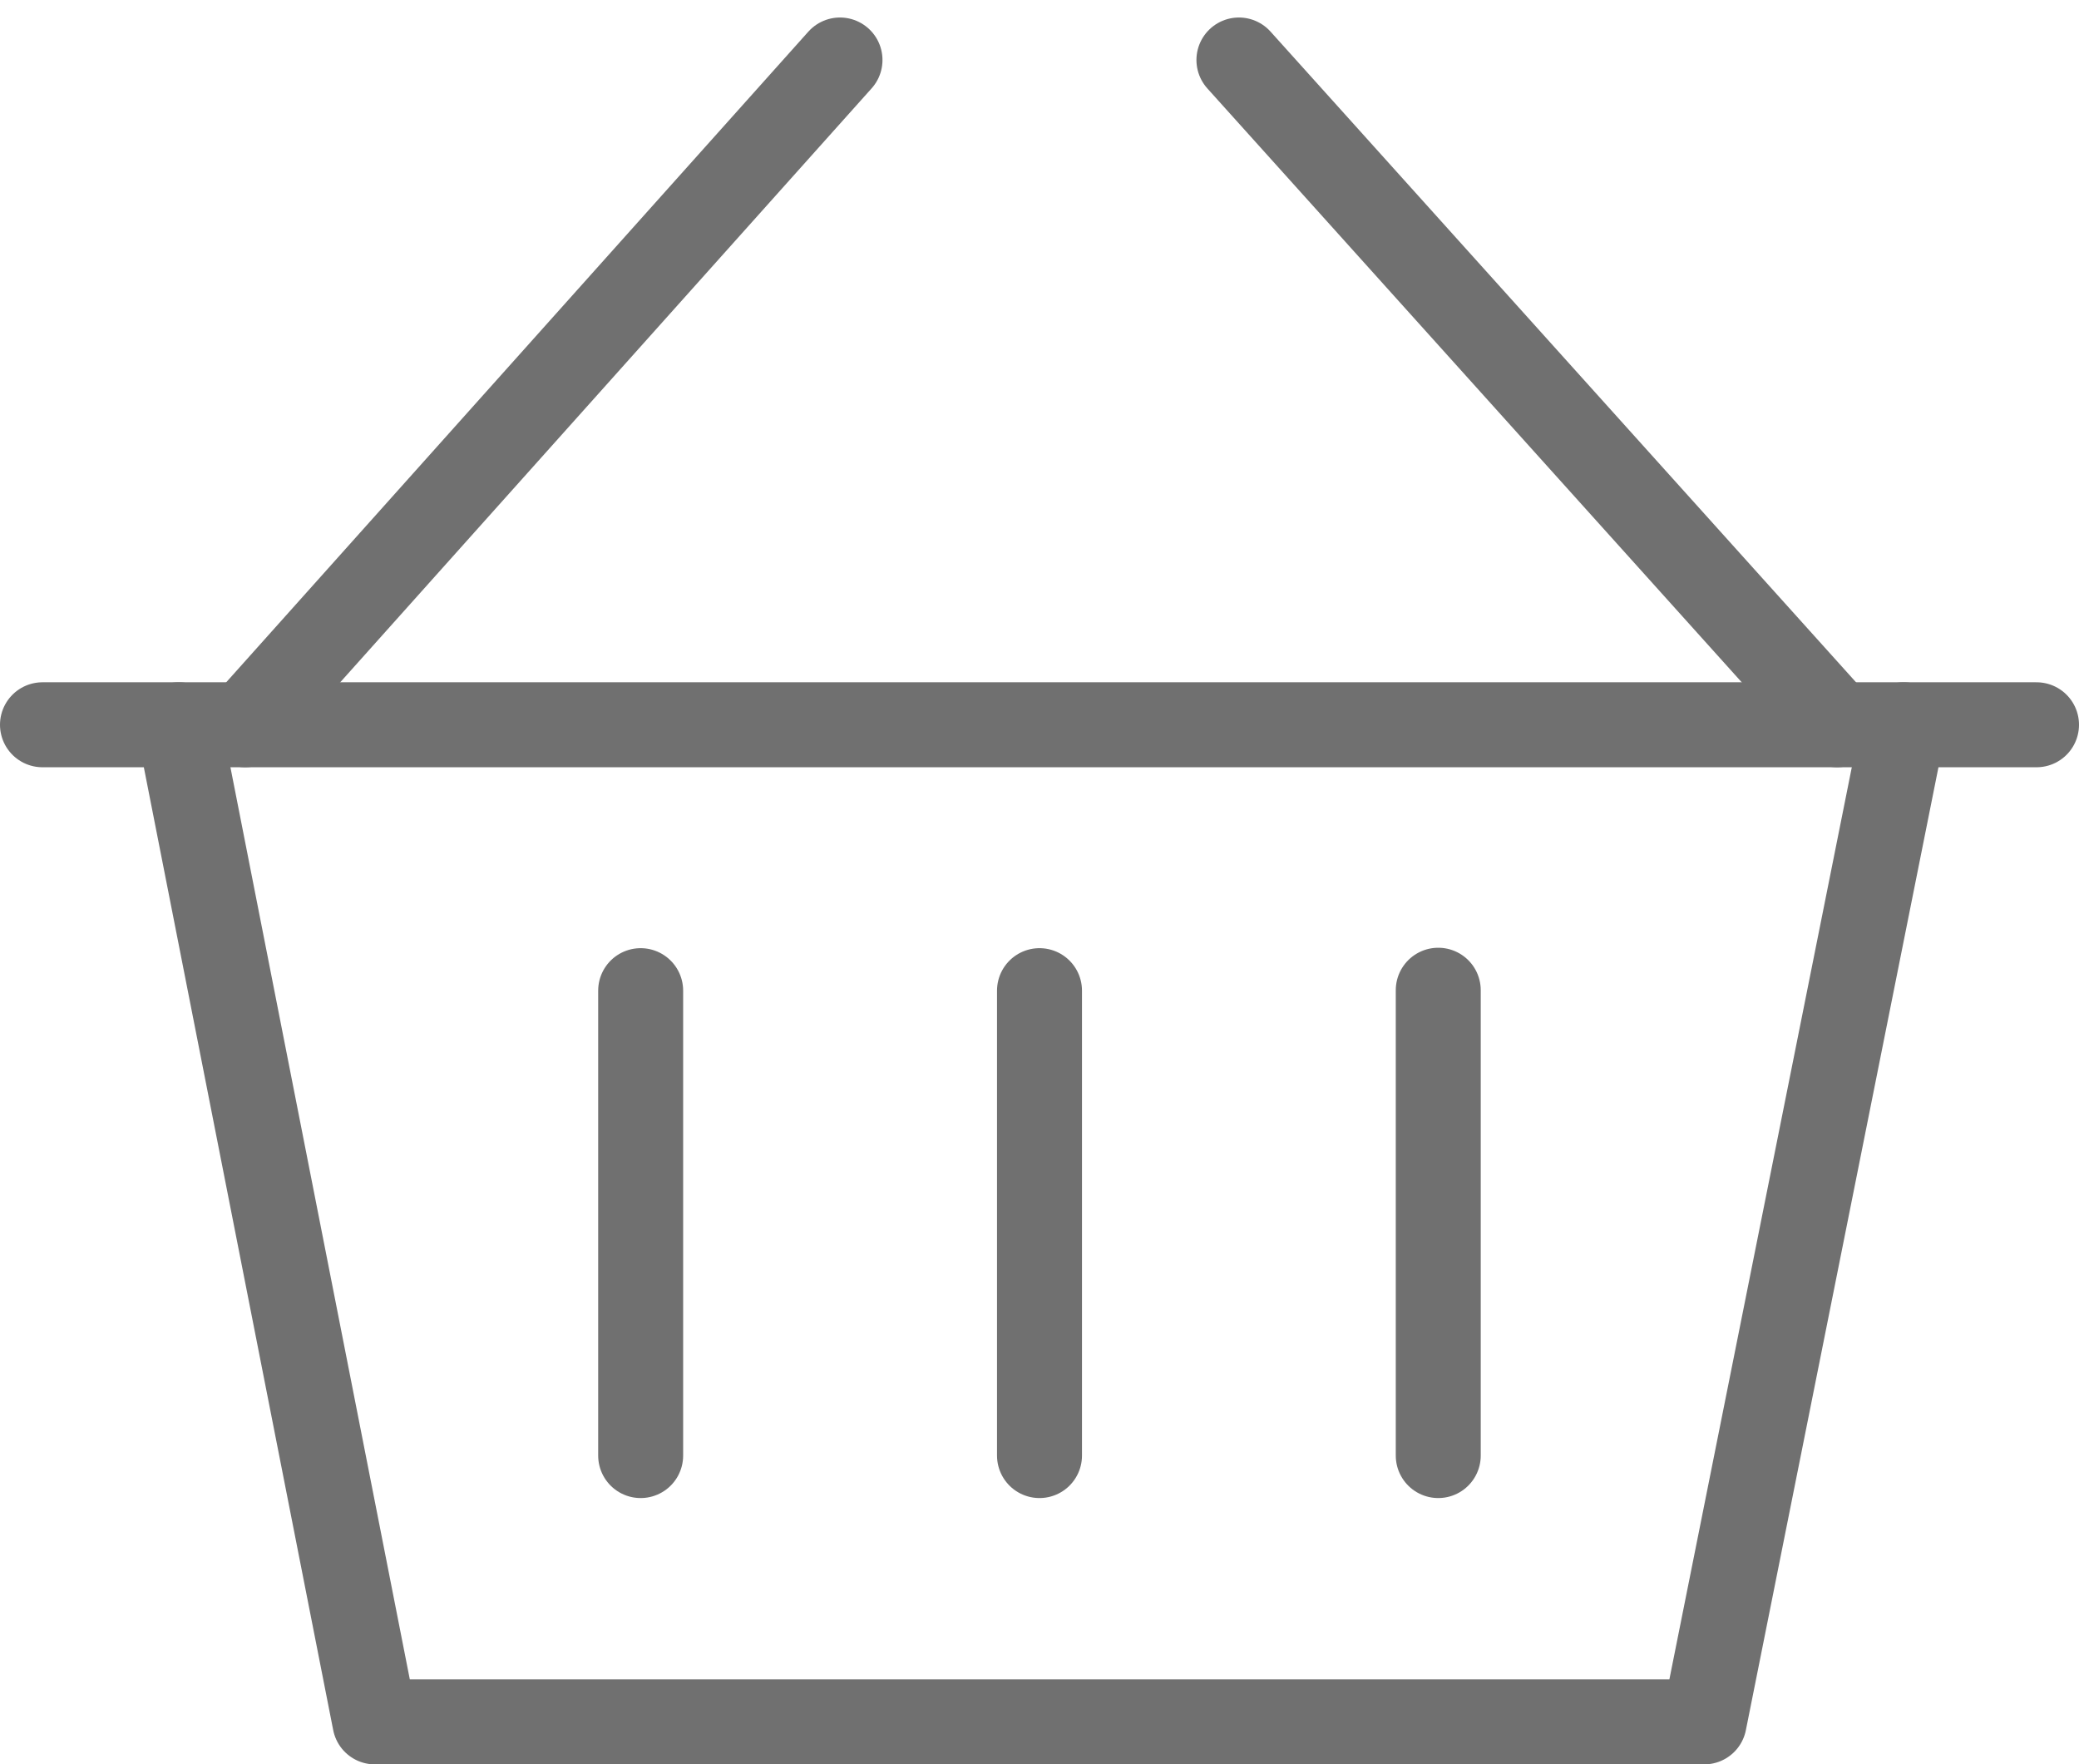
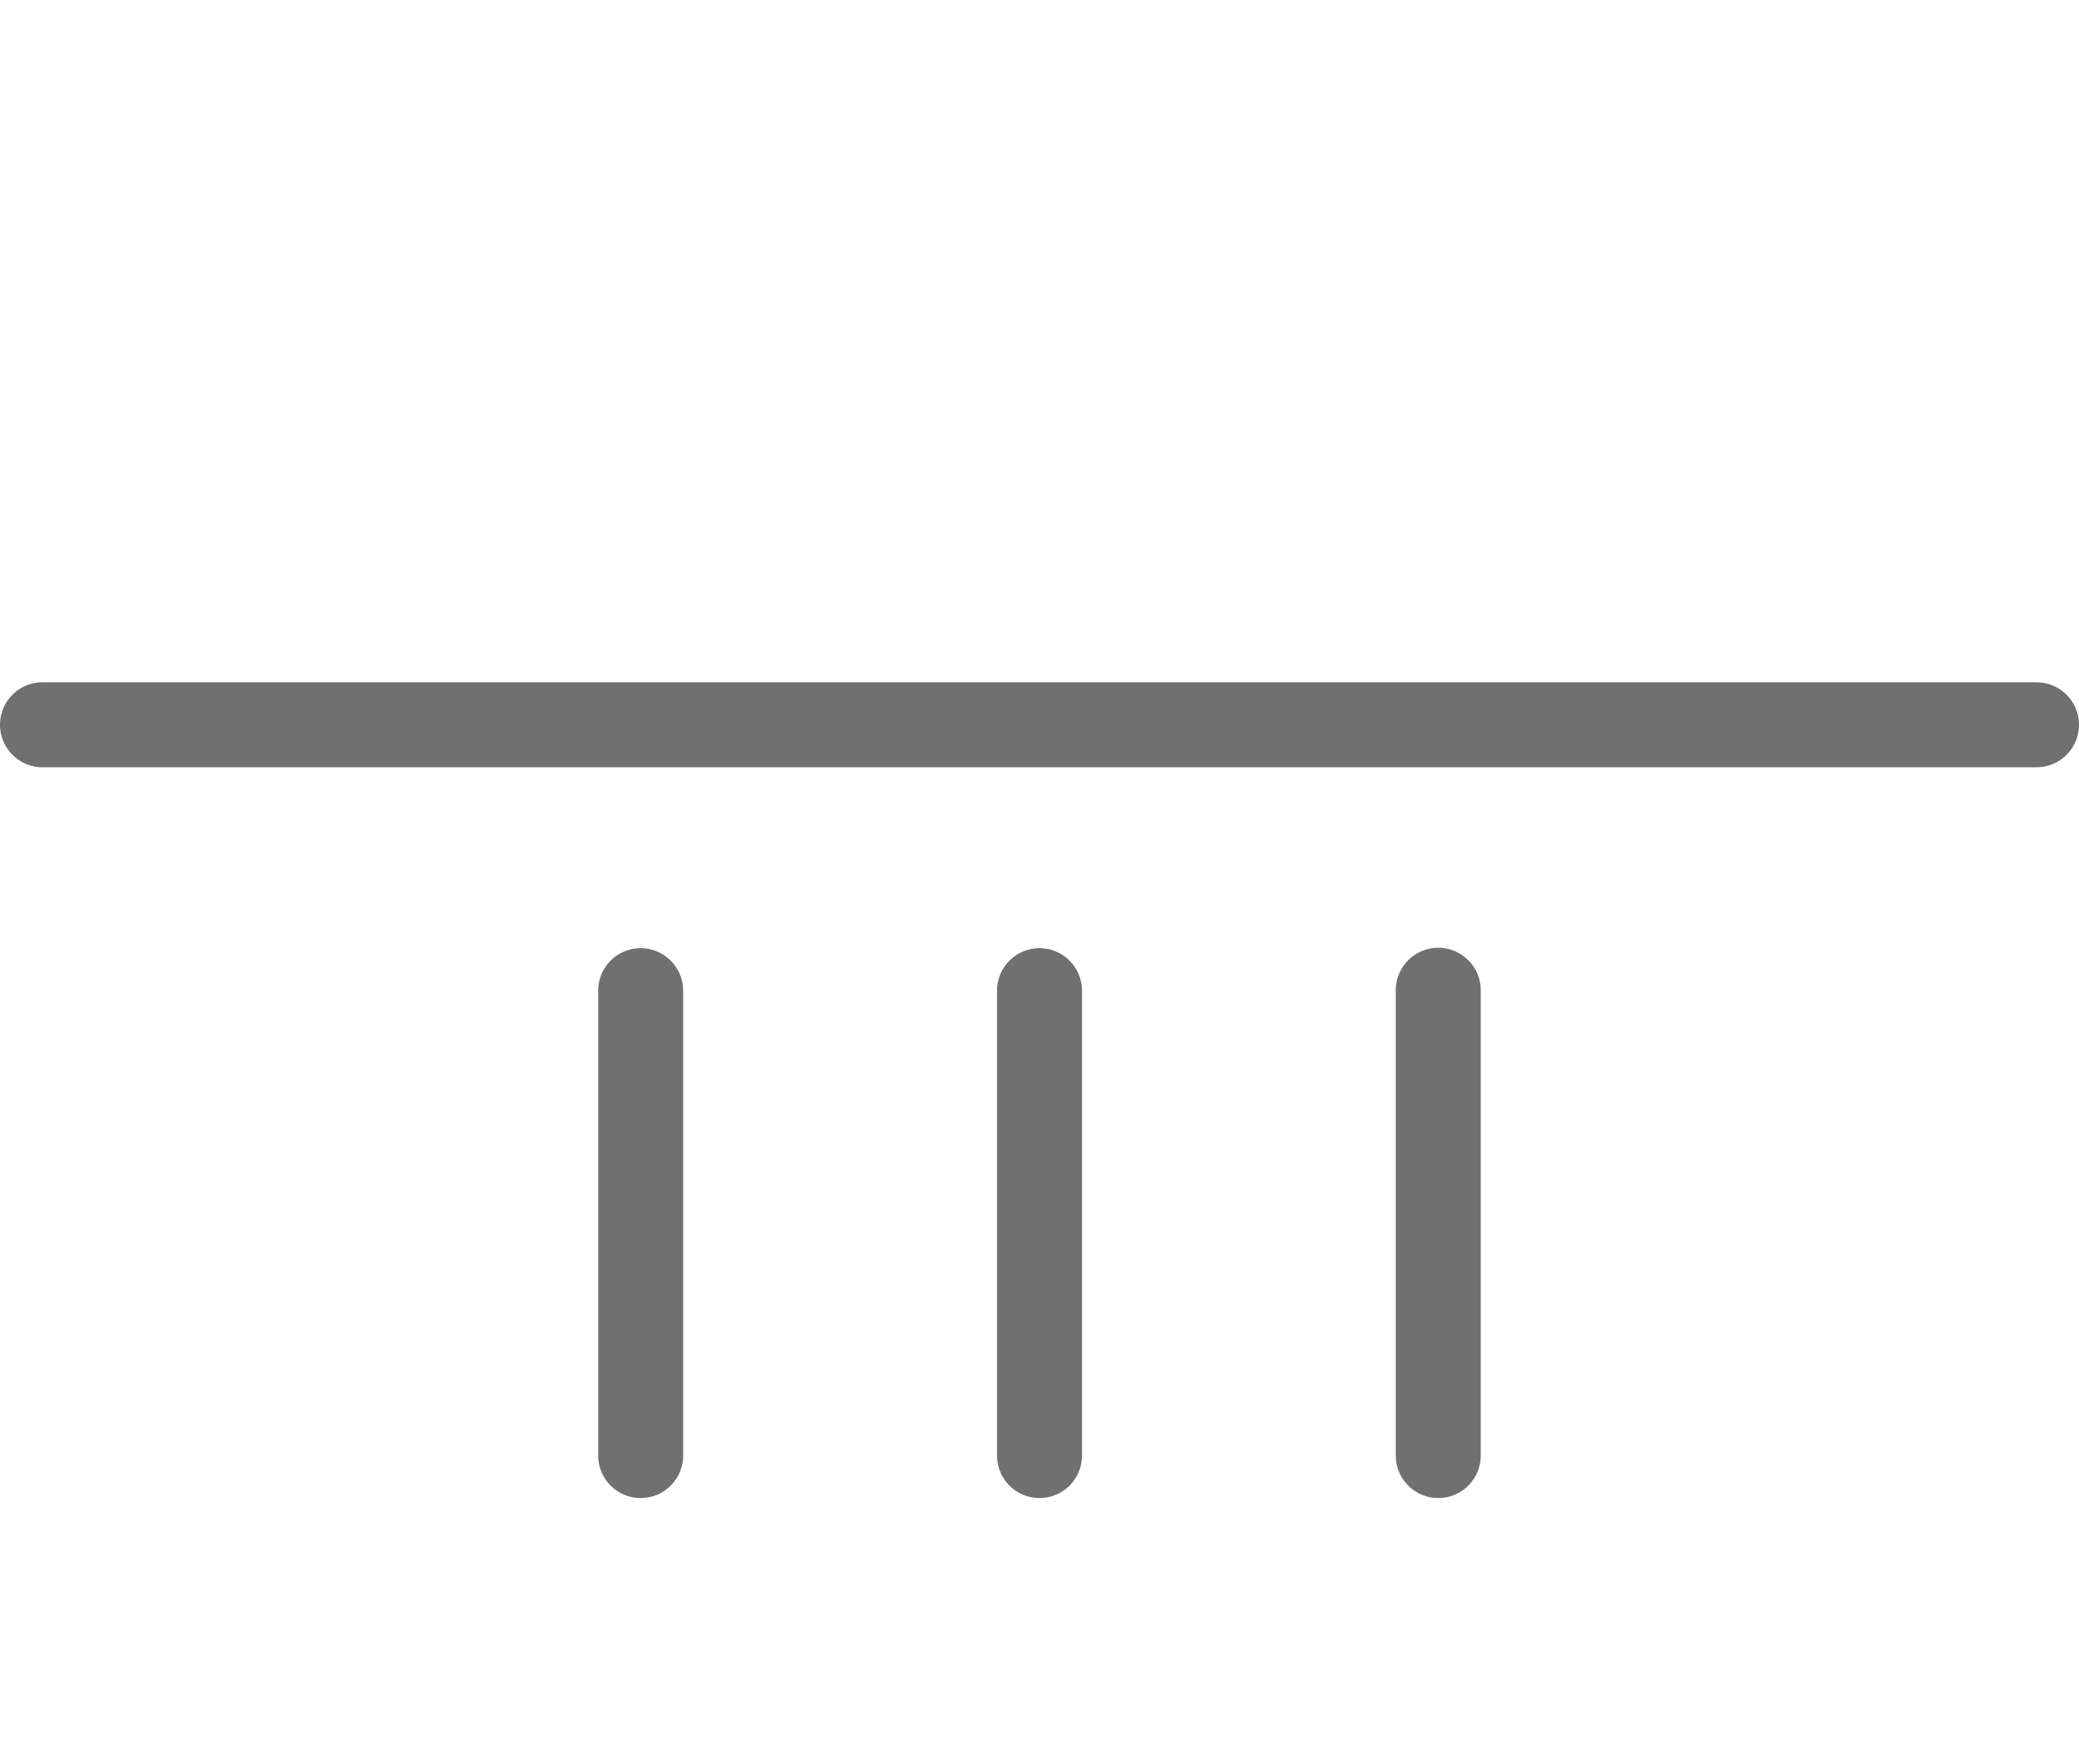
<svg xmlns="http://www.w3.org/2000/svg" width="24.468" height="20.763" viewBox="0 0 24.468 20.763">
  <g id="Group_2748" data-name="Group 2748" transform="translate(-1.5 -6.294)">
-     <path id="Path_1374" data-name="Path 1374" d="M6.1,27,8.408,38.734H24.053L26.4,27" transform="translate(-2.496 -12.177)" fill="none" stroke="#707070" stroke-linecap="round" stroke-linejoin="round" stroke-width="1" />
-     <path id="Path_1375" data-name="Path 1375" d="M15.1,7l-7,7.823M19.795,7l7.04,7.823" transform="translate(-3.714 0)" fill="none" stroke="#707070" stroke-linecap="round" stroke-linejoin="round" stroke-width="1" />
    <path id="Path_1376" data-name="Path 1376" d="M2,27H25.468M13.734,30.129V35.6M9.04,30.129V35.6m9.387-5.476V35.6" transform="translate(0 -12.177)" fill="none" stroke="#707070" stroke-linecap="round" stroke-linejoin="round" stroke-width="1" />
  </g>
</svg>